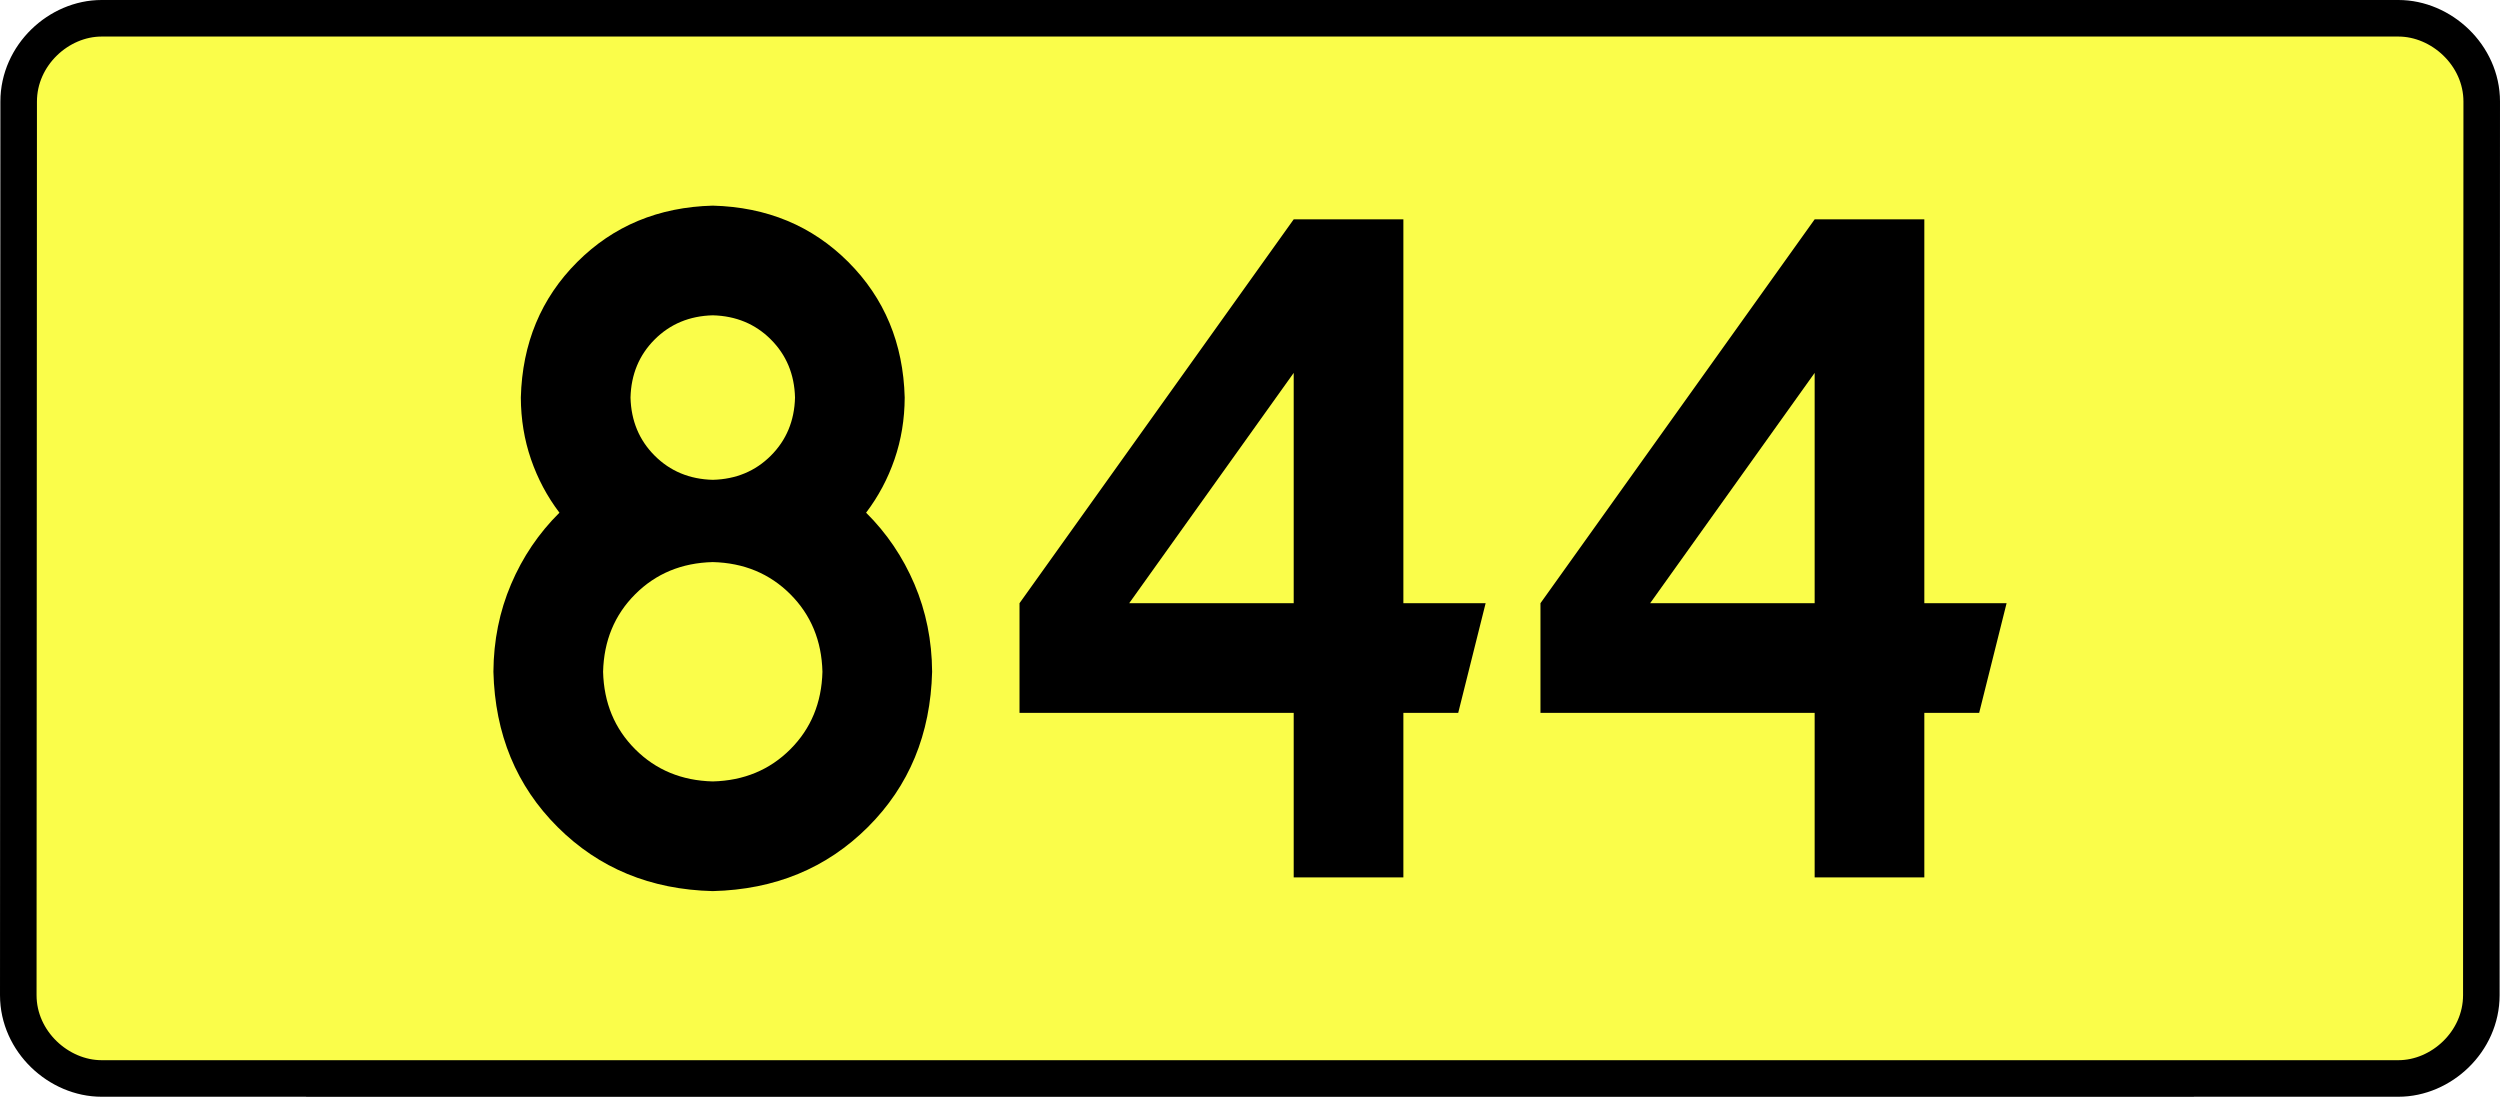
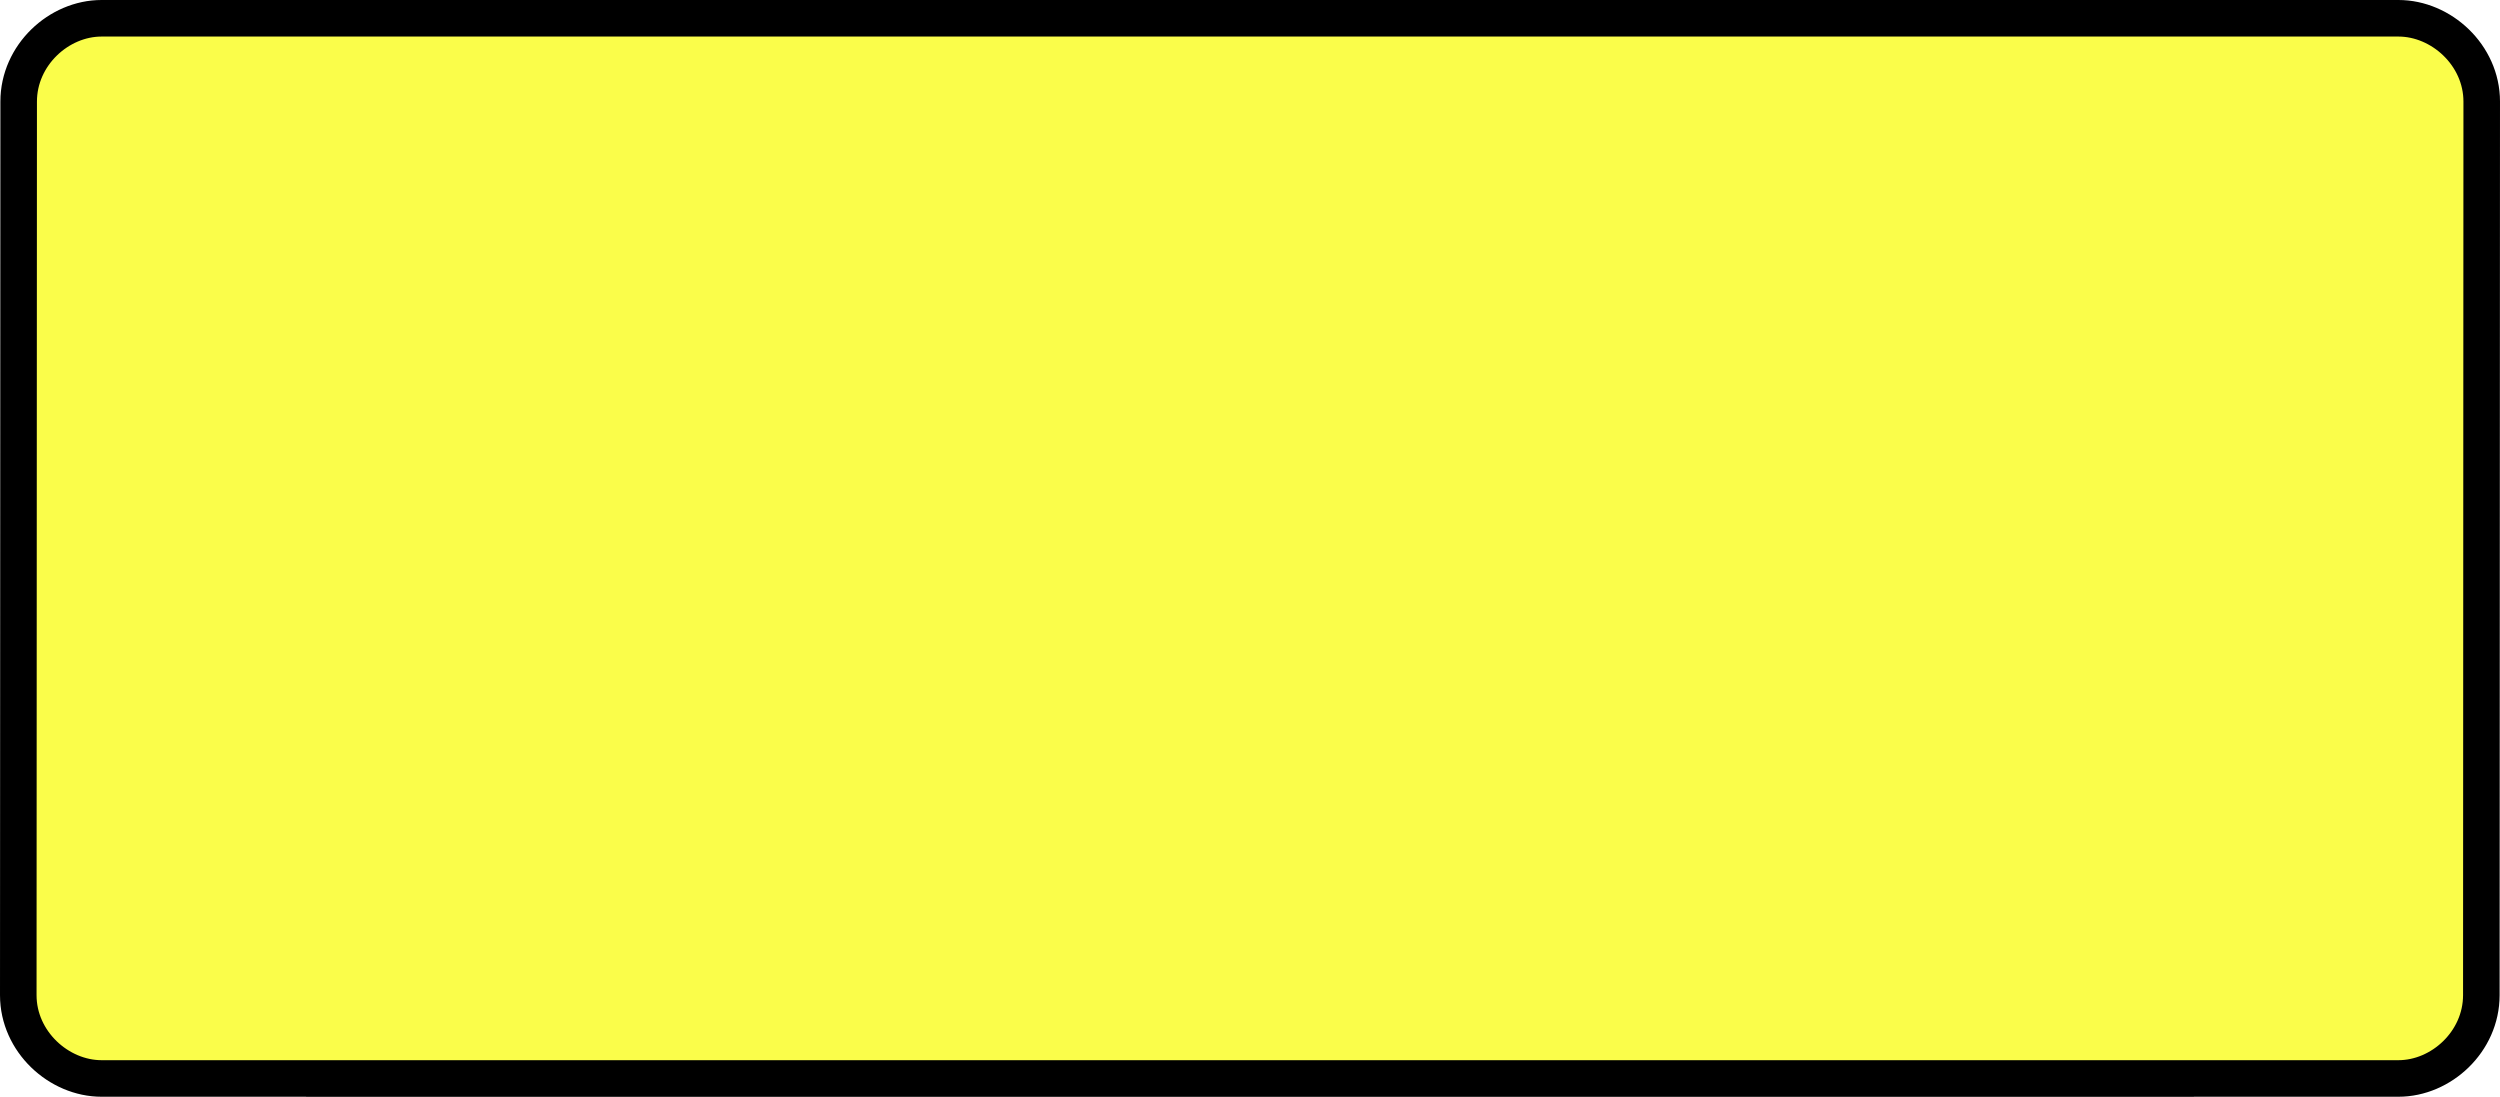
<svg xmlns="http://www.w3.org/2000/svg" xmlns:ns1="http://sodipodi.sourceforge.net/DTD/sodipodi-0.dtd" xmlns:ns2="http://www.inkscape.org/namespaces/inkscape" version="1.0" id="Vrstva_1" x="0px" y="0px" width="615.458" height="270" viewBox="0 0 609.84 354.33" enable-background="new 0 0 756.85 354.33" xml:space="preserve" ns1:version="0.32" ns2:version="0.46" ns1:docname="DW844-PL.svg" ns2:output_extension="org.inkscape.output.svg.inkscape">
  <rect x="0" y="0" width="609.84" height="354.33" fill="#808080" stroke="none" />
  <defs id="defs13">
    <ns2:perspective ns1:type="inkscape:persp3d" ns2:vp_x="0 : 135 : 1" ns2:vp_y="0 : 1000 : 0" ns2:vp_z="1 : 135 : 1" ns2:persp3d-origin="0.5 : 90 : 1" id="perspective8" />
  </defs>
  <ns1:namedview ns2:window-height="712" ns2:window-width="1280" ns2:pageshadow="2" ns2:pageopacity="0.0" guidetolerance="10.0" gridtolerance="10.0" objecttolerance="10.0" borderopacity="1.0" bordercolor="#666666" pagecolor="#ffffff" id="base" showgrid="false" ns2:zoom="1.2923685" ns2:cx="206.5778" ns2:cy="126.61453" ns2:window-x="-4" ns2:window-y="-4" ns2:current-layer="Vrstva_1" units="px" showguides="true" ns2:guide-bbox="true" />
  <path id="rect2780" stroke-miterlimit="10" d="M -66.115,5.905 L 675.954,5.905 C 689.77,5.905 702.857,17.787 702.857,32.808 L 702.732,321.522 C 702.732,336.541 689.77,348.424 675.954,348.424 L -66.115,348.424 C -79.929,348.424 -93.017,336.541 -93.017,321.522 L -92.892,32.808 C -92.892,17.788 -79.928,5.905 -66.115,5.905 z" style="fill:#fafd4a;stroke:#000000;stroke-width:11.811;stroke-miterlimit:10;stroke-dasharray:none" ns1:nodetypes="ccccccccc" />
-   <path style="font-size:283.463px;font-style:normal;font-variant:normal;font-weight:bold;font-stretch:normal;text-align:center;line-height:125%;writing-mode:lr-tb;text-anchor:middle;fill:#000000;fill-opacity:1;stroke:none;stroke-width:1px;stroke-linecap:butt;stroke-linejoin:miter;stroke-opacity:1;font-family:Drogowskaz;-inkscape-font-specification:Drogowskaz Bold" d="M 166.787,217.027 C 166.533,227.061 163.072,235.411 156.405,242.078 C 149.737,248.746 141.387,252.206 131.354,252.46 C 121.32,252.206 112.97,248.746 106.302,242.078 C 99.635,235.411 96.174,227.061 95.92,217.027 C 96.174,206.994 99.635,198.643 106.302,191.976 C 112.97,185.309 121.32,181.848 131.354,181.594 C 141.387,181.848 149.737,185.309 156.405,191.976 C 163.072,198.643 166.533,206.994 166.787,217.027 L 166.787,217.027 z M 193.362,128.445 C 192.909,110.941 186.838,96.343 175.147,84.652 C 163.456,72.961 148.858,66.889 131.354,66.437 C 113.849,66.889 99.252,72.961 87.56,84.652 C 75.869,96.343 69.798,110.941 69.346,128.445 C 69.373,135.457 70.468,142.103 72.629,148.381 C 74.79,154.661 77.853,160.413 81.818,165.638 C 75.15,172.246 69.944,179.943 66.199,188.729 C 62.455,197.515 60.551,206.947 60.487,217.027 C 60.995,237.201 67.916,253.932 81.251,267.221 C 94.586,280.51 111.287,287.401 131.354,287.893 C 151.42,287.401 168.121,280.51 181.456,267.221 C 194.791,253.932 201.712,237.201 202.22,217.027 C 202.156,206.947 200.252,197.515 196.508,188.729 C 192.763,179.943 187.557,172.246 180.89,165.638 C 184.854,160.413 187.917,154.661 190.078,148.381 C 192.239,142.103 193.334,135.457 193.362,128.445 L 193.362,128.445 z M 131.354,155.019 C 123.852,154.826 117.596,152.224 112.585,147.213 C 107.575,142.203 104.972,135.947 104.779,128.445 C 104.972,120.943 107.575,114.687 112.585,109.676 C 117.596,104.666 123.852,102.064 131.354,101.87 C 138.855,102.064 145.112,104.666 150.122,109.676 C 155.132,114.687 157.735,120.943 157.928,128.445 C 157.735,135.947 155.132,142.203 150.122,147.213 C 145.112,152.224 138.855,154.826 131.354,155.019 L 131.354,155.019 z M 319.038,70.866 L 230.455,194.882 L 230.455,230.315 L 319.038,230.315 L 319.038,283.464 L 354.471,283.464 L 354.471,230.315 L 372.188,230.315 L 381.046,194.882 L 354.471,194.882 L 354.471,70.866 L 319.038,70.866 L 319.038,70.866 z M 319.038,194.882 L 265.888,194.882 L 319.038,120.475 L 319.038,194.882 L 319.038,194.882 z M 487.345,70.866 L 398.762,194.882 L 398.762,230.315 L 487.345,230.315 L 487.345,283.464 L 522.778,283.464 L 522.778,230.315 L 540.494,230.315 L 549.353,194.882 L 522.778,194.882 L 522.778,70.866 L 487.345,70.866 L 487.345,70.866 z M 487.345,194.882 L 434.195,194.882 L 487.345,120.475 L 487.345,194.882 L 487.345,194.882 z" id="text2381" ns1:nodetypes="cscscscscccscscscscscscscscccscscscscccccccccccccccccccccccccccccccccccccc" />
</svg>